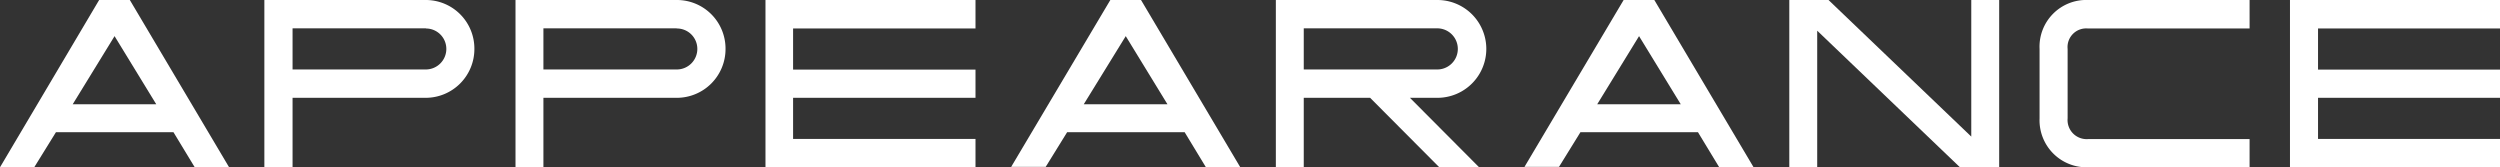
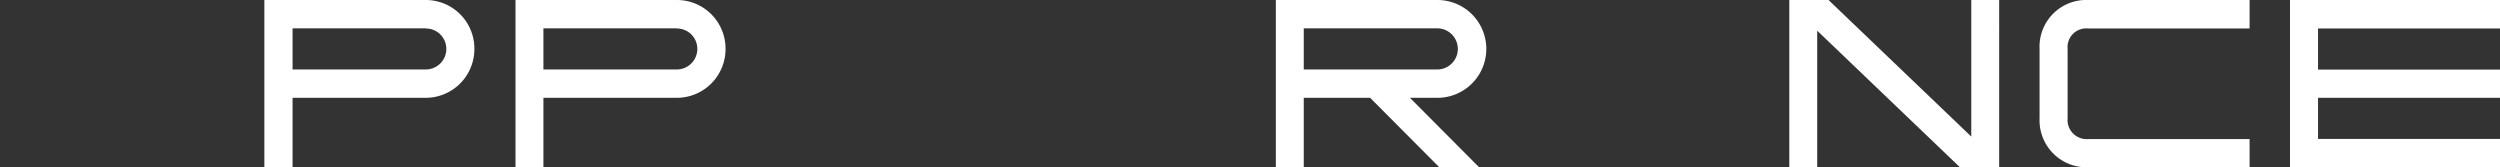
<svg xmlns="http://www.w3.org/2000/svg" width="170.22" height="11.39" viewBox="0 0 170.22 11.39">
  <rect x="0" y="0" width="170.22" height="11.39" fill="#333333" stroke="none" />
  <title>ttl_app</title>
-   <path d="M13.26,11.39,11.81,9h-8L2.33,11.39H0L6.75,0H8.84L15.6,11.39ZM7.8,2.46,4.95,7.1h5.69Z" style="fill:#fff" />
  <path d="M29,6.66H19.92v4.73H18V0H29a3.31,3.31,0,0,1,3.3,3.33A3.32,3.32,0,0,1,29,6.66Zm0-4.73H19.92v2.8H29a1.4,1.4,0,0,0,1.39-1.41A1.39,1.39,0,0,0,29,1.94Z" style="fill:#fff" />
  <path d="M46.07,6.66H37v4.73h-1.9V0h11a3.31,3.31,0,0,1,3.3,3.33A3.32,3.32,0,0,1,46.07,6.66Zm0-4.73H37v2.8h9.09a1.4,1.4,0,0,0,1.39-1.41A1.39,1.39,0,0,0,46.07,1.94Z" style="fill:#fff" />
-   <path d="M52.12,11.39V0h14.3V1.94H54v2.8H66.42V6.66H54v2.8H66.42v1.92Z" style="fill:#fff" />
-   <path d="M82.11,11.39,80.66,9h-8l-1.46,2.36H68.85L75.6,0h2.09l6.76,11.39ZM76.65,2.46,73.79,7.1h5.7Z" style="fill:#fff" />
  <path d="M97.87,6.66H96l4.71,4.73H98L93.29,6.66H88.77v4.73h-1.9V0h11a3.33,3.33,0,0,1,0,6.66Zm0-4.73H88.77v2.8h9.09a1.4,1.4,0,0,0,0-2.8Z" style="fill:#fff" />
-   <path d="M117.06,11.39,115.61,9h-8l-1.46,2.36H103.8L110.55,0h2.09l6.76,11.39ZM111.6,2.46,108.75,7.1h5.69Z" style="fill:#fff" />
  <path d="M133.45,11.39l-9.72-9.3v9.3h-1.9V0h2.67l9.72,9.3V0h1.9V11.39Z" style="fill:#fff" />
  <path d="M142.17,11.39a3.2,3.2,0,0,1-3.3-3.33V3.33A3.18,3.18,0,0,1,142.17,0h11V1.94h-11a1.27,1.27,0,0,0-1.39,1.39V8.06a1.3,1.3,0,0,0,1.39,1.41h11v1.92Z" style="fill:#fff" />
  <path d="M155.92,11.39V0h14.3V1.94H157.83v2.8h12.39V6.66H157.83v2.8h12.39v1.92Z" style="fill:#fff" />
</svg>